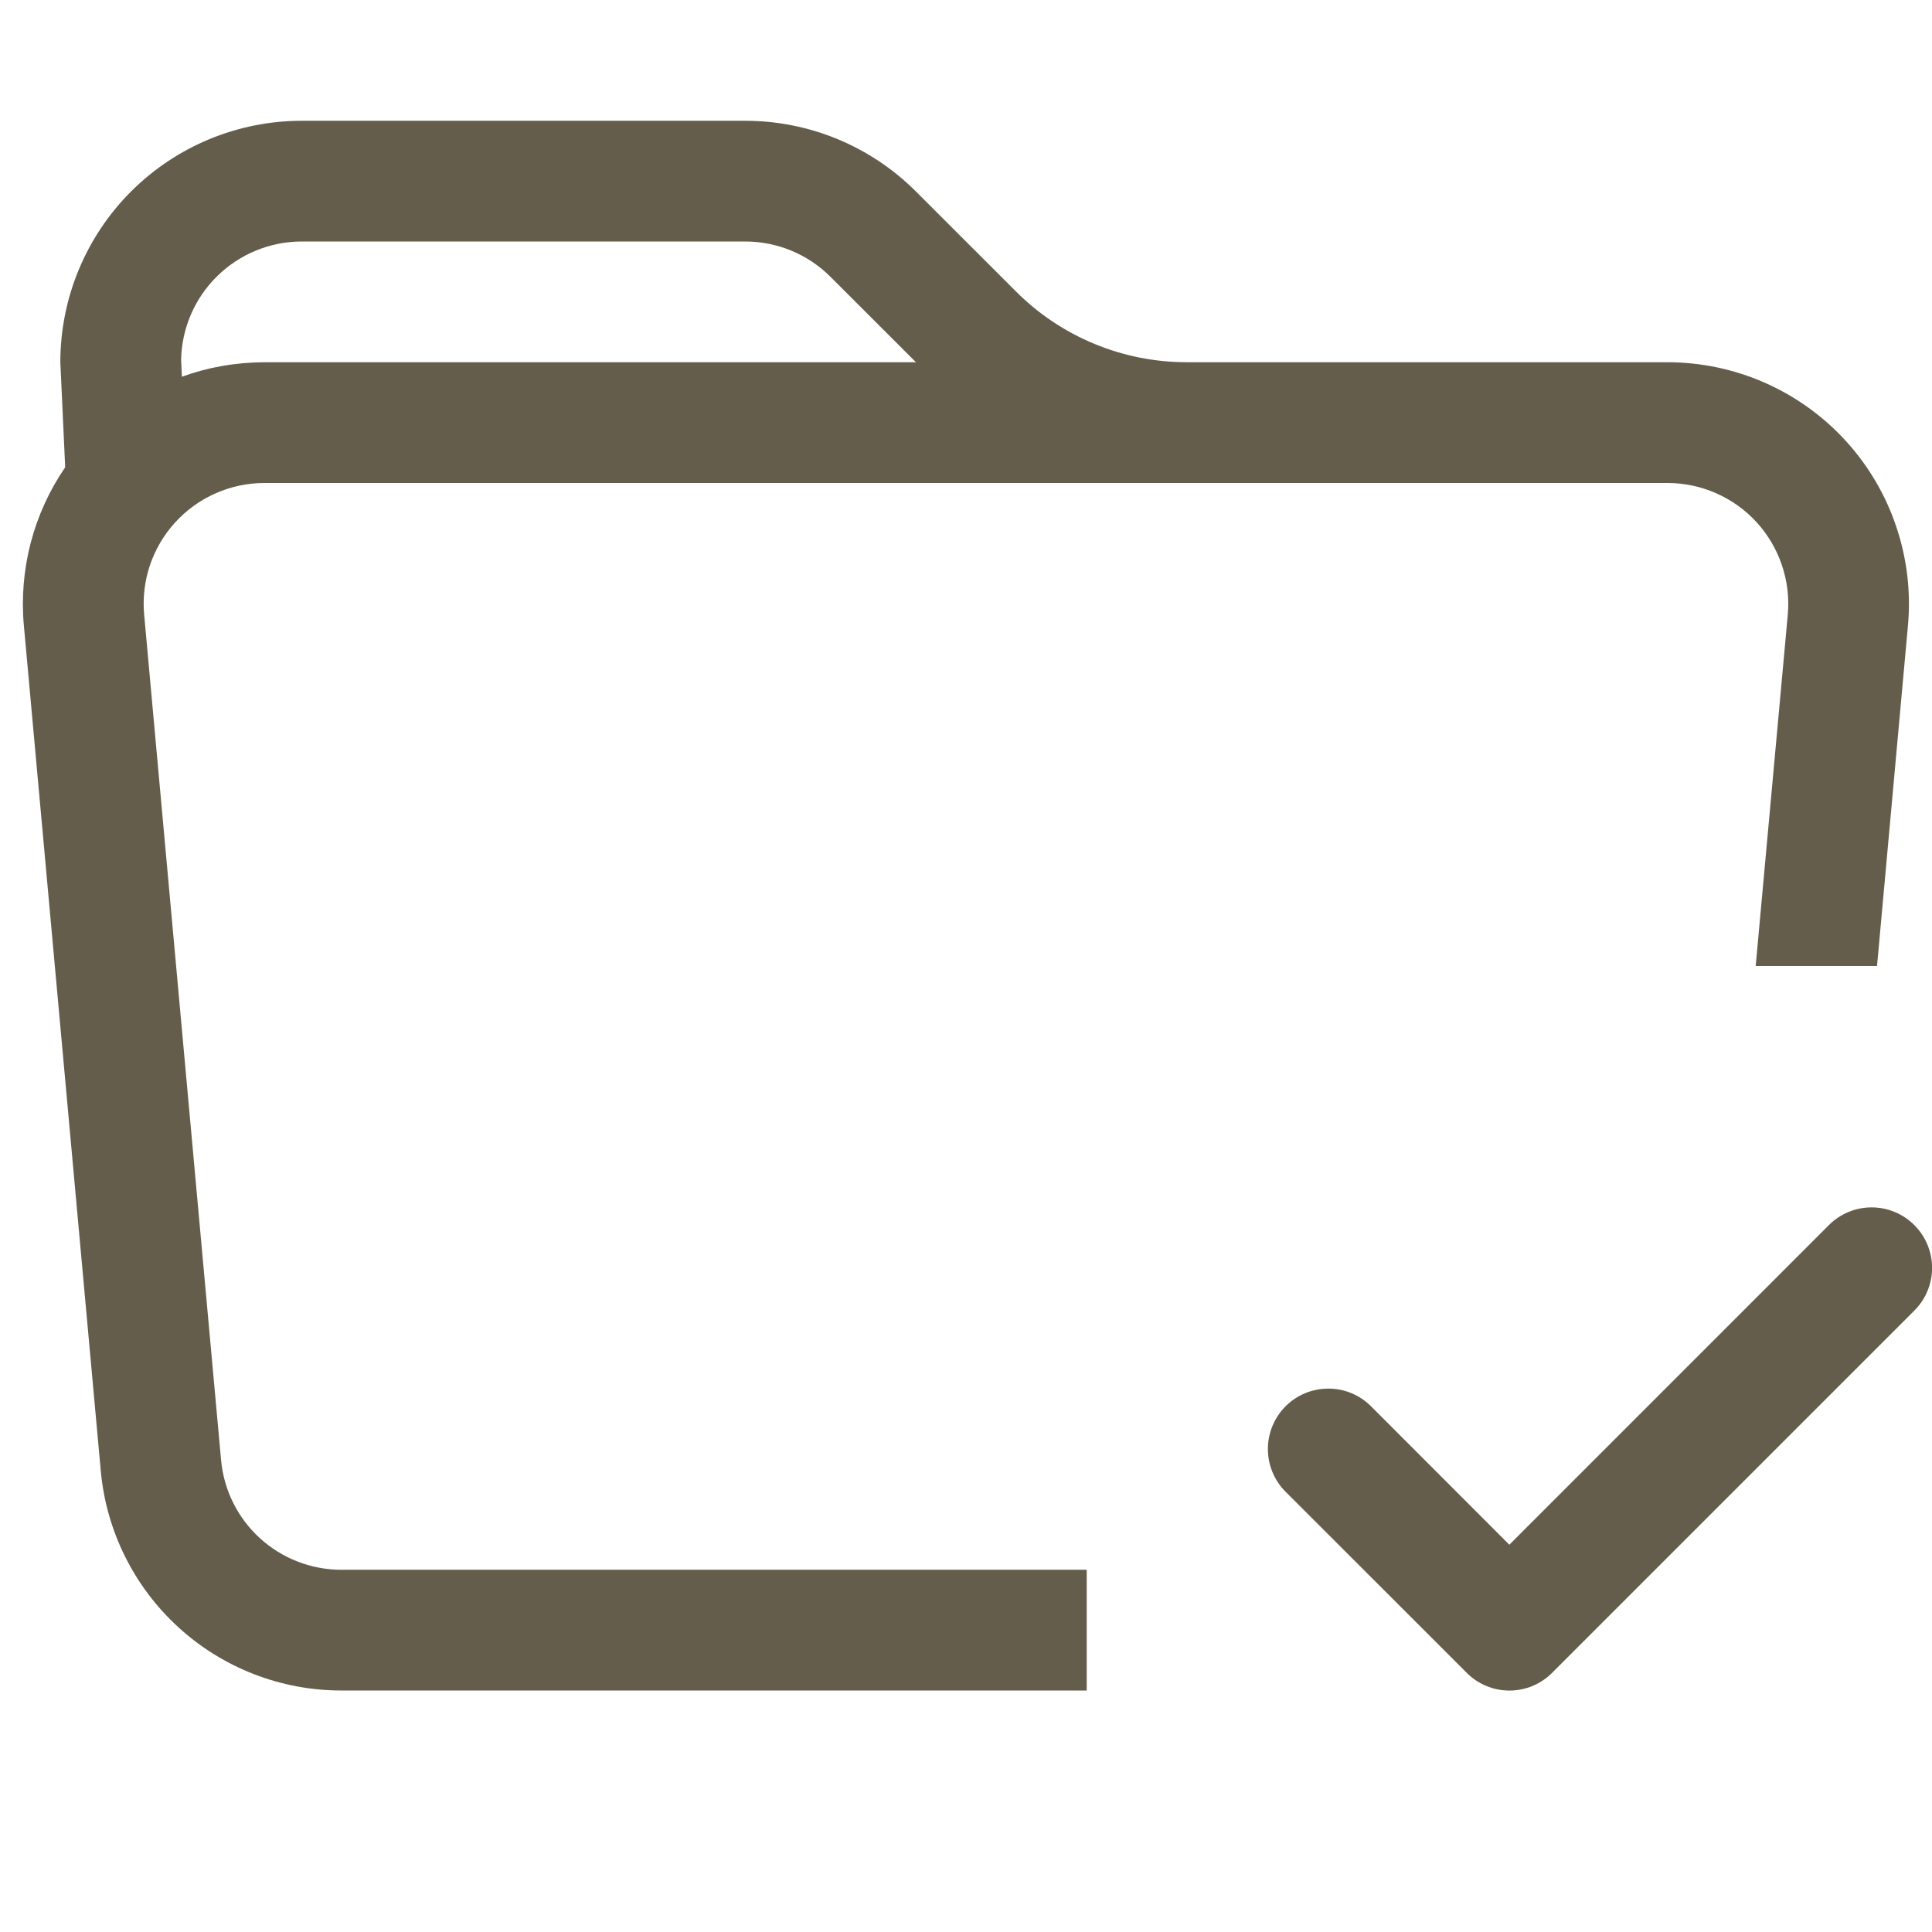
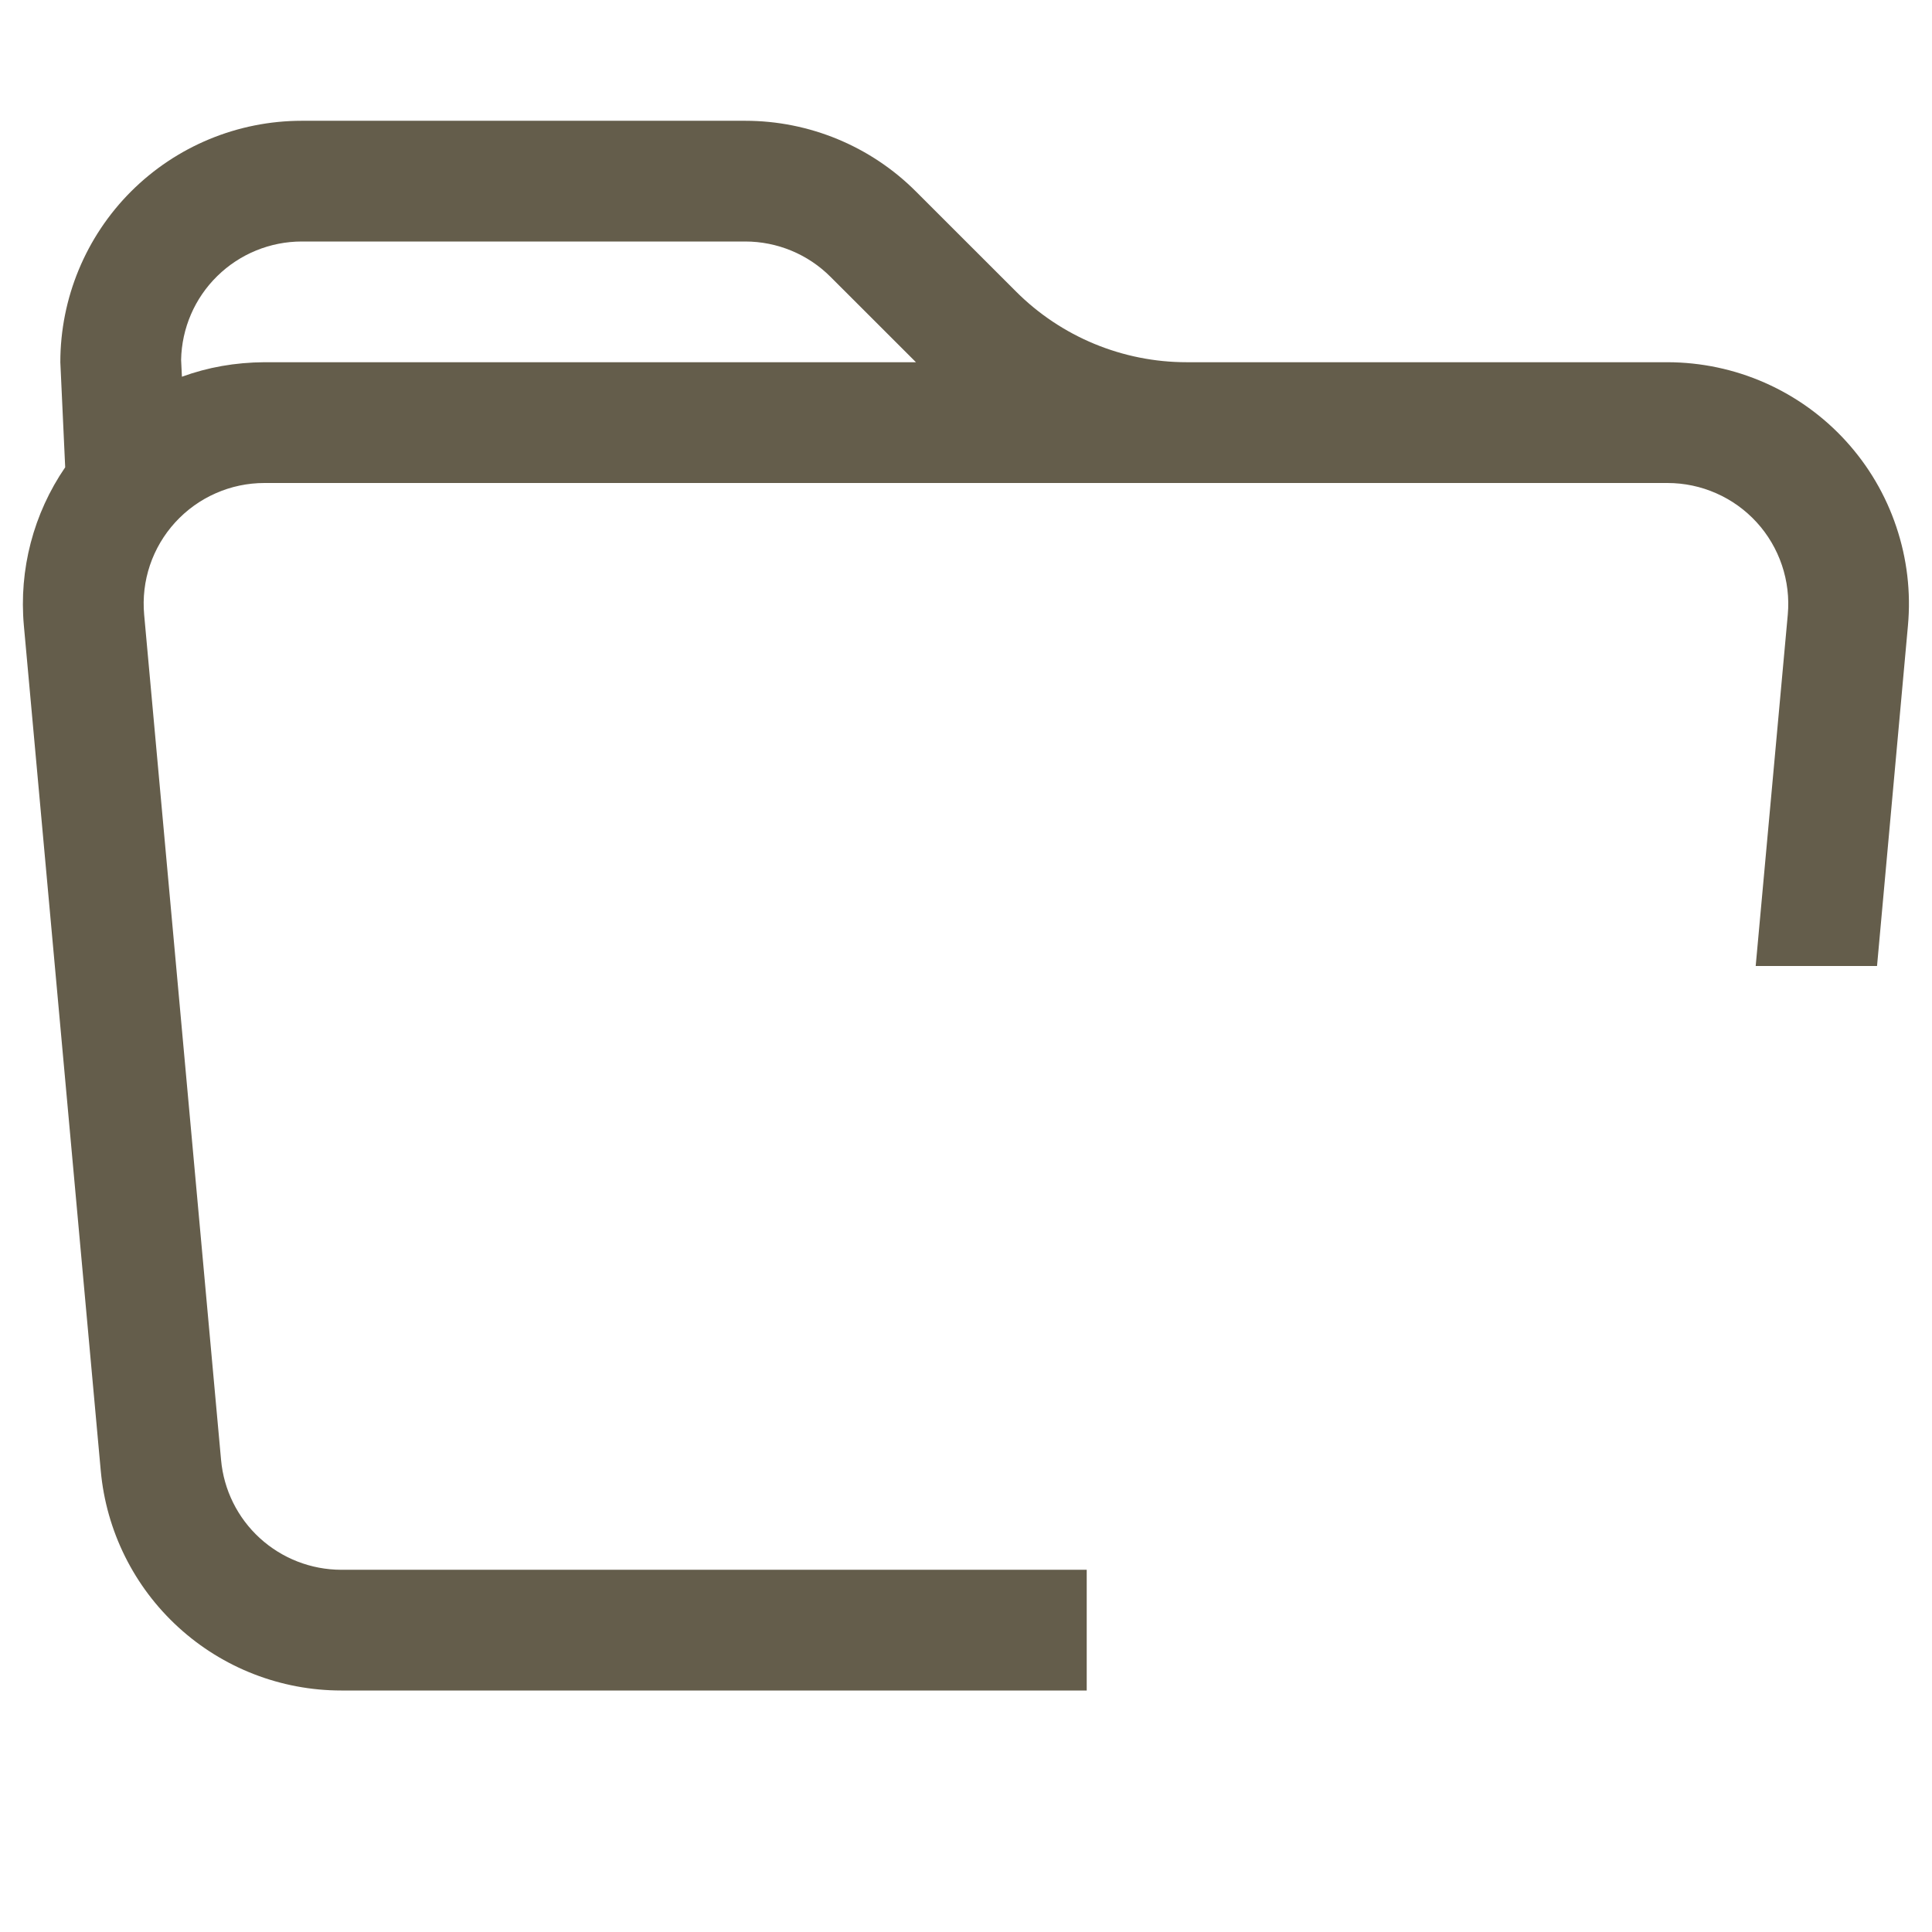
<svg xmlns="http://www.w3.org/2000/svg" width="31" height="31" viewBox="0 0 31 31" fill="none">
  <path d="M0.968 5.812L1.046 7.498C0.536 8.242 0.302 9.14 0.383 10.038L1.617 23.601C1.705 24.564 2.149 25.459 2.863 26.111C3.576 26.763 4.508 27.125 5.475 27.125H17.437V25.188H5.475C4.991 25.187 4.526 25.006 4.169 24.68C3.812 24.354 3.59 23.906 3.547 23.424L2.313 9.862C2.289 9.594 2.32 9.324 2.406 9.069C2.492 8.814 2.631 8.579 2.812 8.381C2.994 8.182 3.215 8.023 3.461 7.915C3.707 7.806 3.973 7.75 4.243 7.75H26.756C27.025 7.75 27.292 7.806 27.538 7.915C27.784 8.023 28.005 8.182 28.187 8.381C28.368 8.579 28.506 8.814 28.592 9.069C28.678 9.324 28.71 9.594 28.686 9.862L28.171 15.5H30.118L30.614 10.038C30.663 9.502 30.599 8.962 30.427 8.452C30.256 7.941 29.98 7.473 29.617 7.075C29.254 6.677 28.812 6.36 28.319 6.142C27.827 5.925 27.295 5.813 26.756 5.812H19.041C18.014 5.812 17.028 5.404 16.302 4.677L14.697 3.073C13.971 2.346 12.985 1.938 11.958 1.938H4.843C3.815 1.938 2.83 2.346 2.103 3.072C1.376 3.799 0.968 4.785 0.968 5.812ZM11.958 3.875C12.471 3.875 12.964 4.079 13.327 4.443L14.697 5.812H4.243C3.775 5.815 3.334 5.893 2.919 6.045L2.906 5.774C2.916 5.267 3.124 4.784 3.487 4.429C3.849 4.074 4.336 3.875 4.843 3.875H11.958Z" fill="#645D4B" />
-   <path d="M30.717 19.658C30.807 19.748 30.879 19.855 30.927 19.972C30.976 20.09 31.001 20.216 31.001 20.344C31.001 20.471 30.976 20.597 30.927 20.715C30.879 20.833 30.807 20.939 30.717 21.029L24.904 26.842C24.723 27.024 24.476 27.126 24.219 27.126C23.962 27.126 23.716 27.024 23.535 26.842L20.628 23.936C20.446 23.754 20.344 23.508 20.344 23.25C20.344 22.994 20.446 22.747 20.627 22.565C20.809 22.383 21.055 22.281 21.312 22.281C21.57 22.28 21.816 22.382 21.998 22.564L24.218 24.786L29.345 19.658C29.435 19.567 29.542 19.496 29.66 19.447C29.777 19.398 29.904 19.373 30.031 19.373C30.158 19.373 30.285 19.398 30.402 19.447C30.52 19.496 30.627 19.567 30.717 19.658Z" fill="#645D4B" />
</svg>